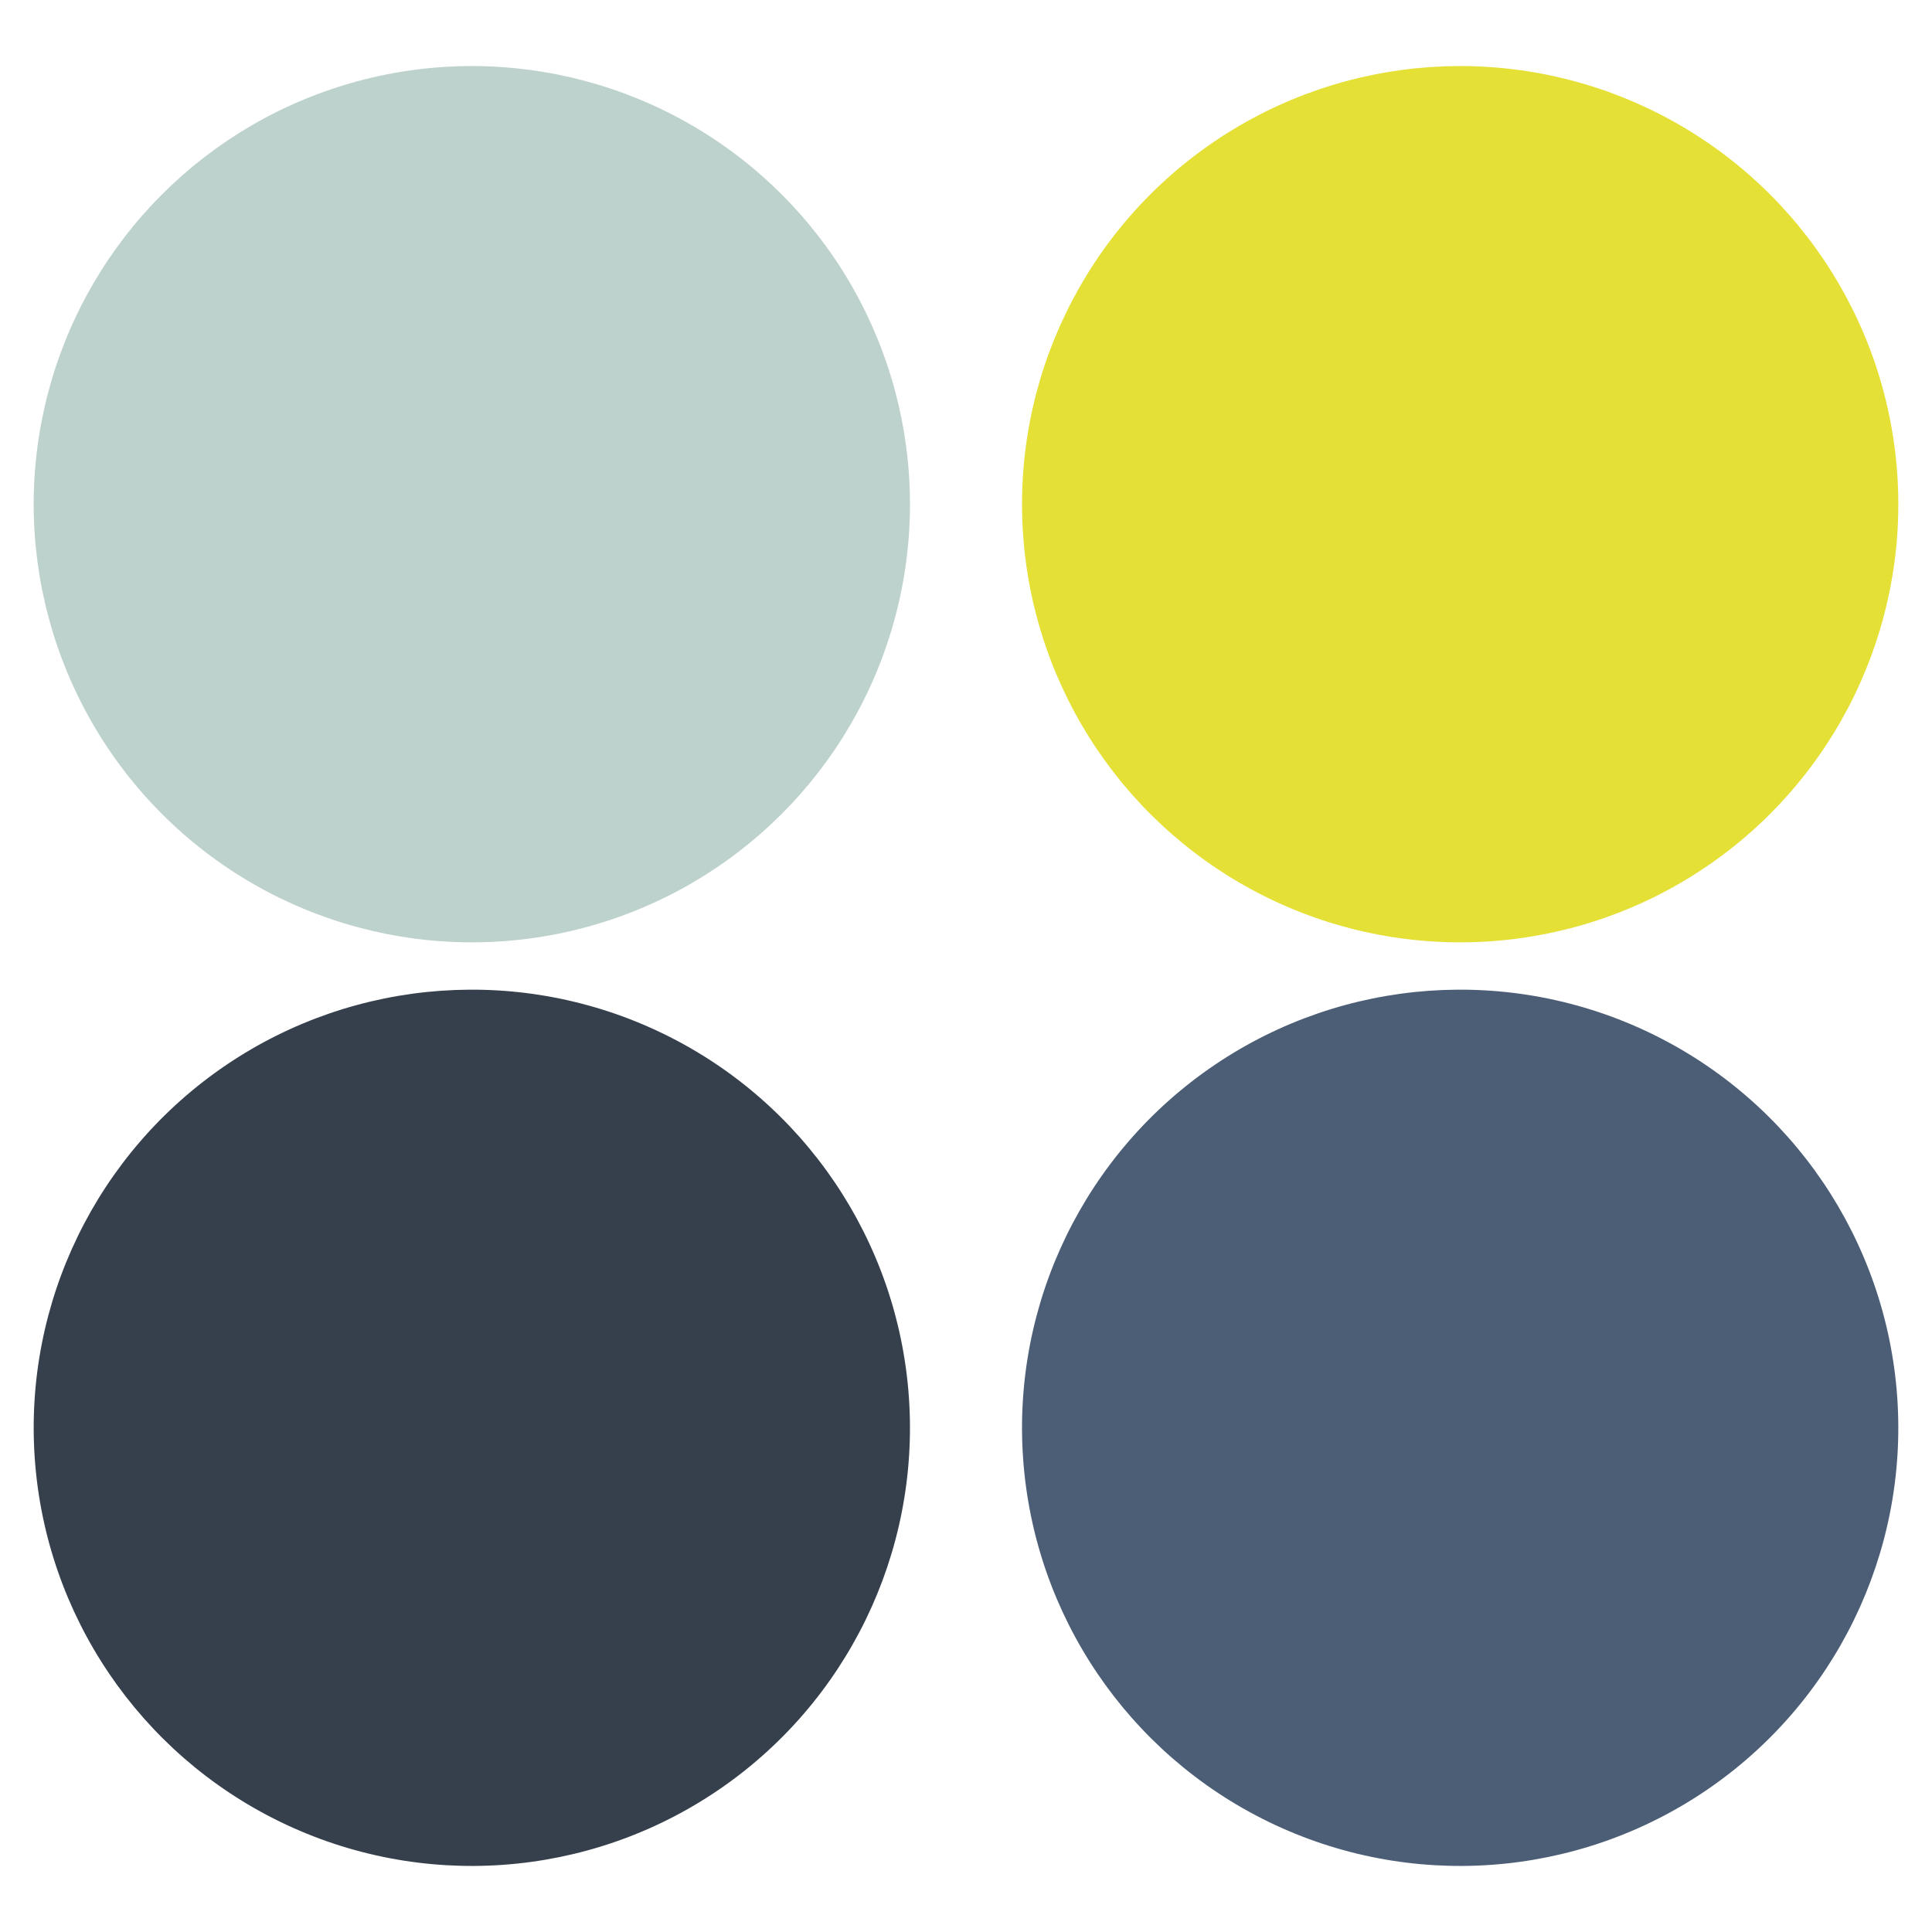
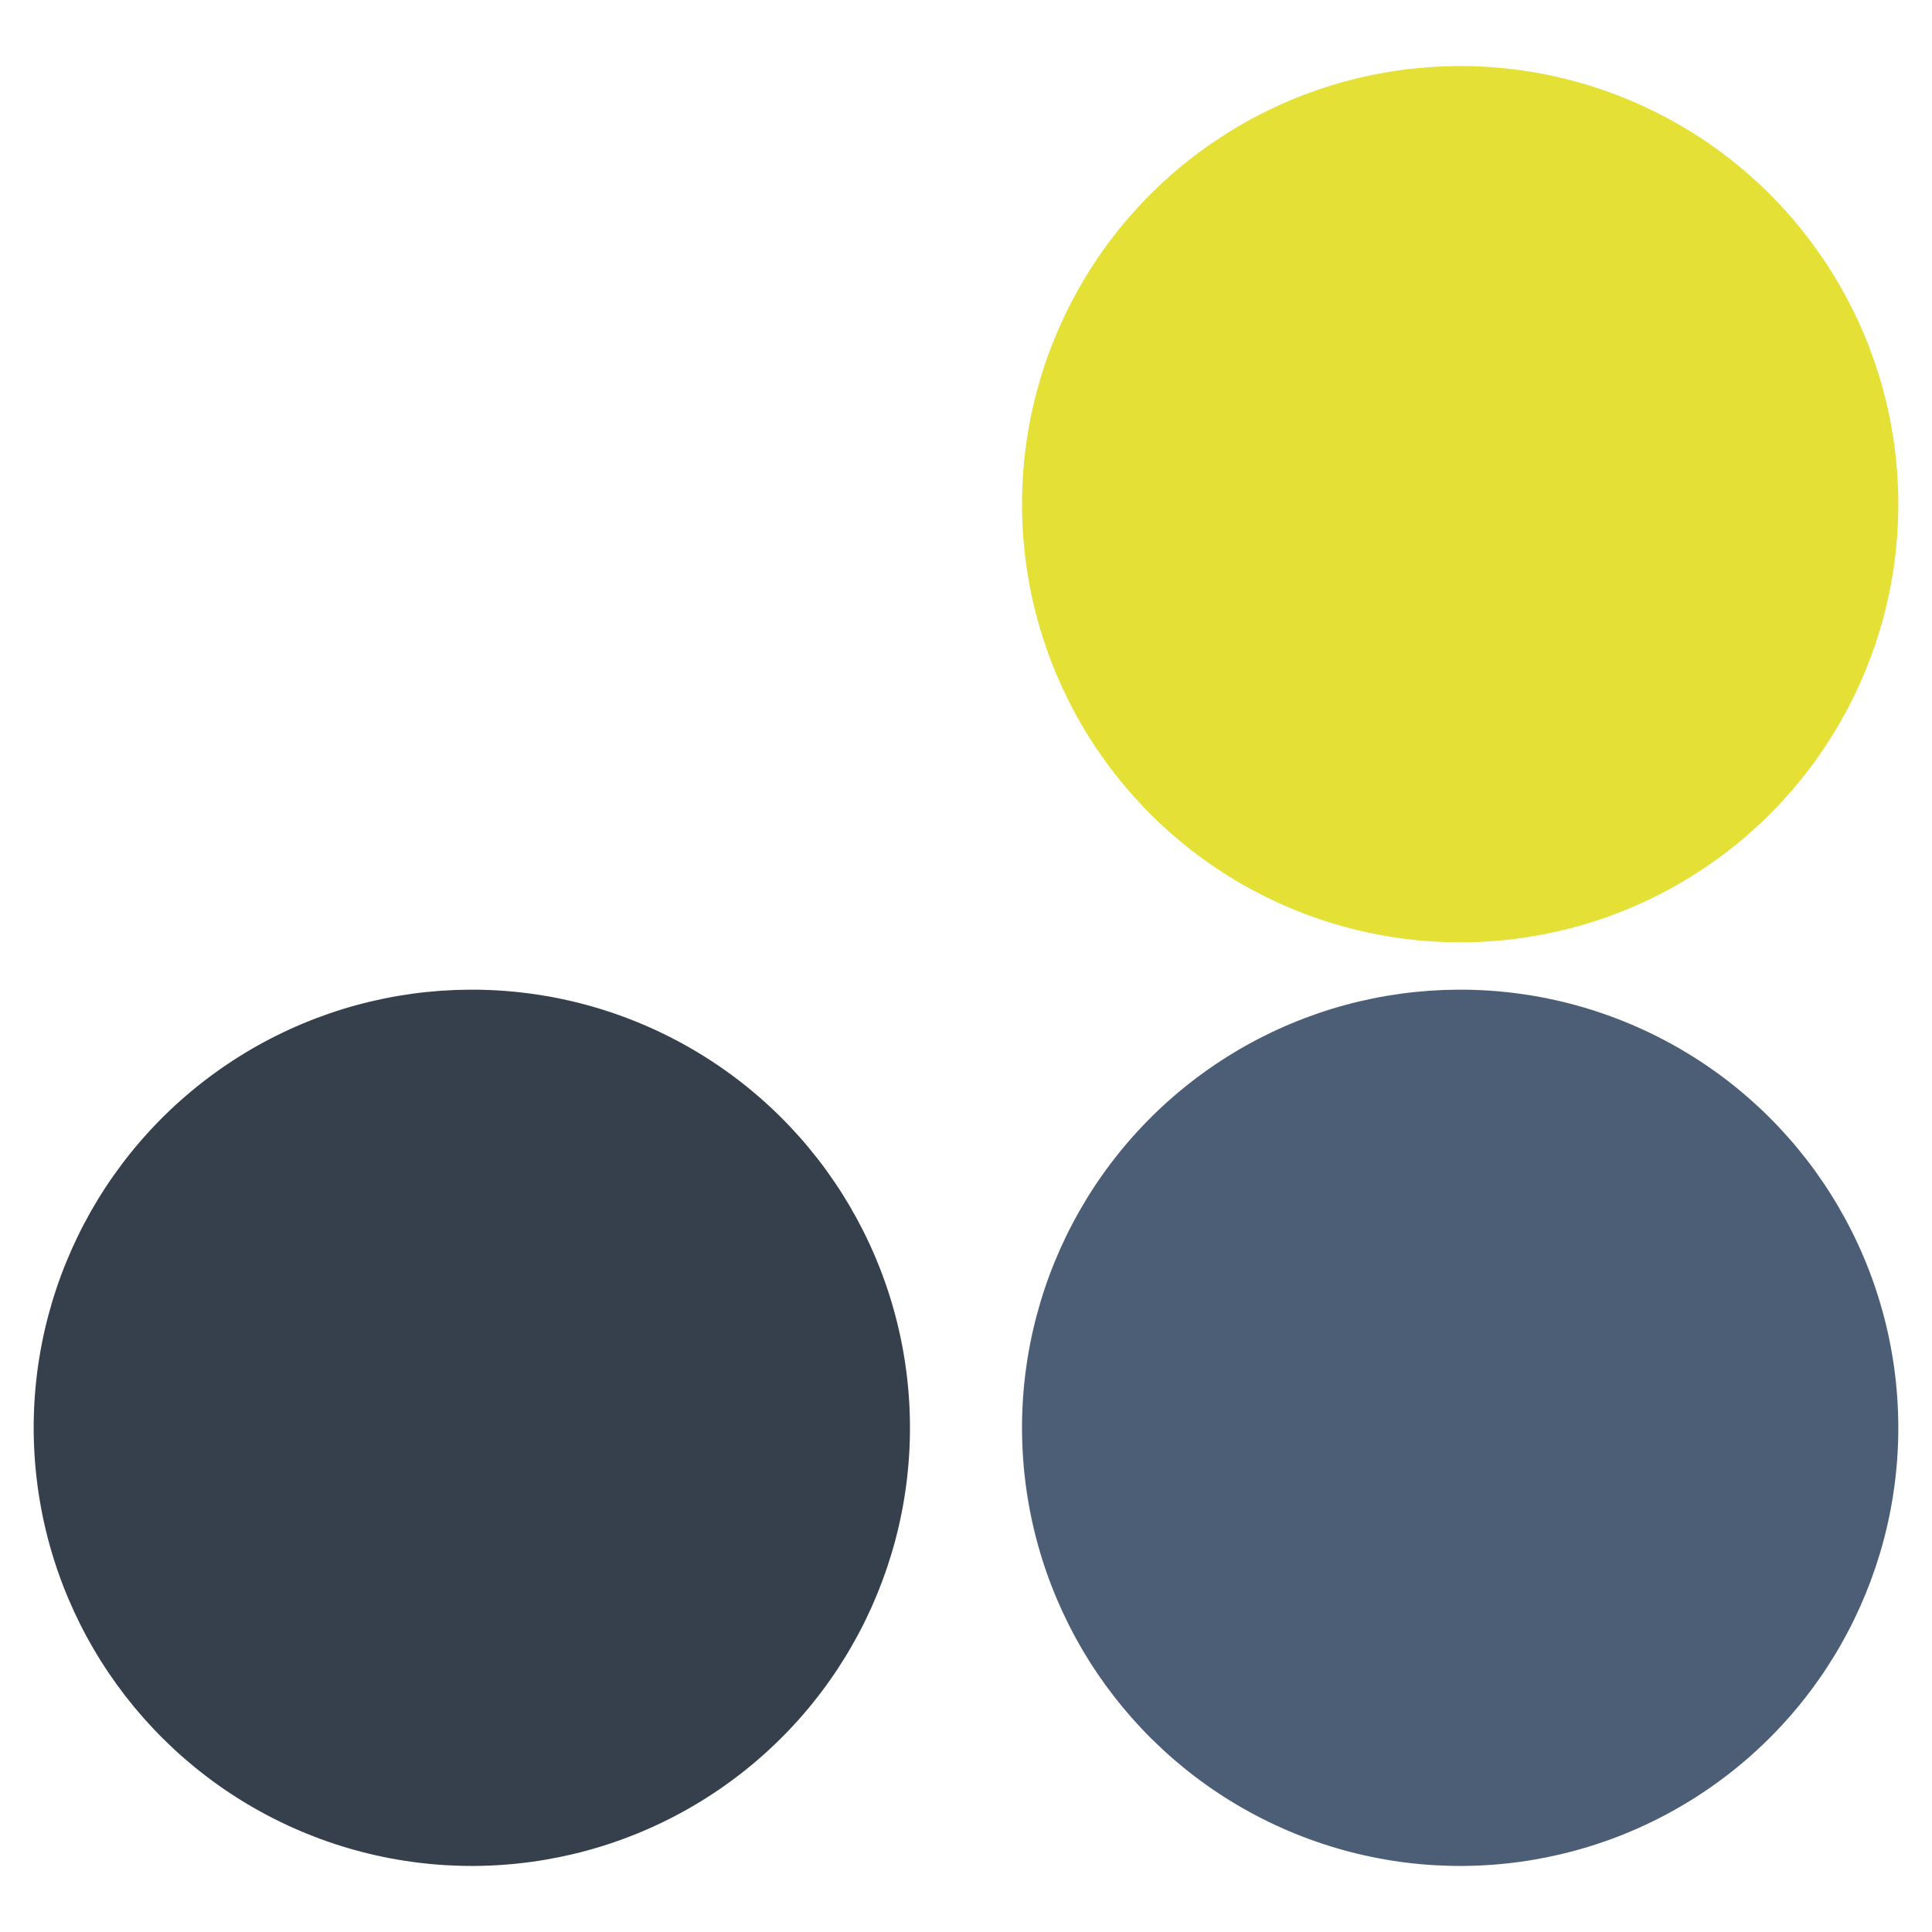
<svg xmlns="http://www.w3.org/2000/svg" id="Calque_1" data-name="Calque 1" viewBox="0 0 400 400">
  <defs>
    <style>
      .cls-1 {
        fill: #fff;
      }

      .cls-2 {
        fill: #e4e035;
      }

      .cls-3 {
        fill: #bed2cd;
      }

      .cls-4 {
        fill: #36404d;
      }

      .cls-5 {
        fill: #4b5e76;
      }
    </style>
  </defs>
  <rect class="cls-1" width="400" height="400" />
-   <circle class="cls-3" cx="97.687" cy="104.389" r="90.712" transform="translate(-45.202 99.65) rotate(-45)" />
  <circle class="cls-4" cx="97.687" cy="295.612" r="90.712" transform="translate(-20.71 7.669) rotate(-4.065)" />
  <circle class="cls-2" cx="302.312" cy="104.389" r="90.712" transform="translate(-6.639 21.693) rotate(-4.065)" />
  <circle class="cls-5" cx="302.312" cy="295.612" r="90.712" transform="translate(-20.195 22.174) rotate(-4.065)" />
</svg>